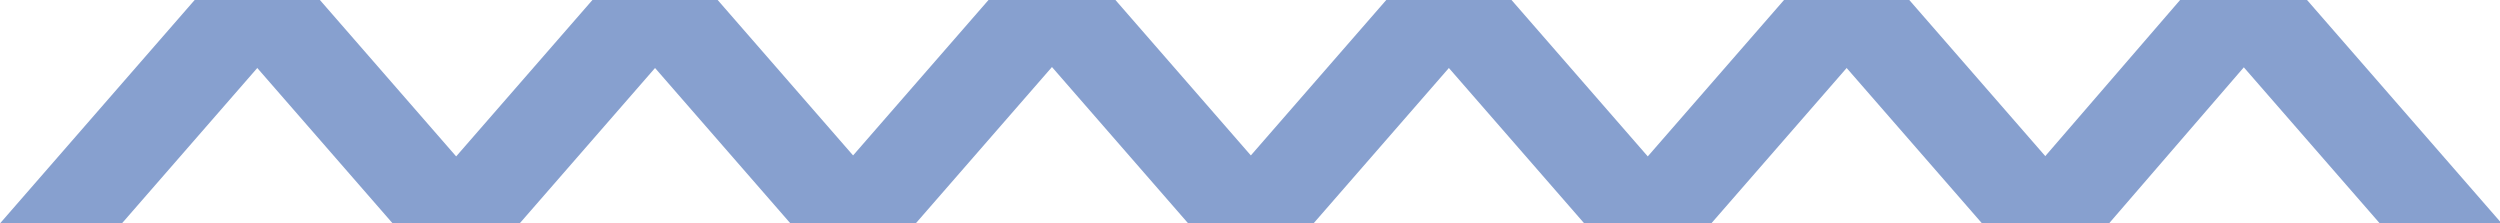
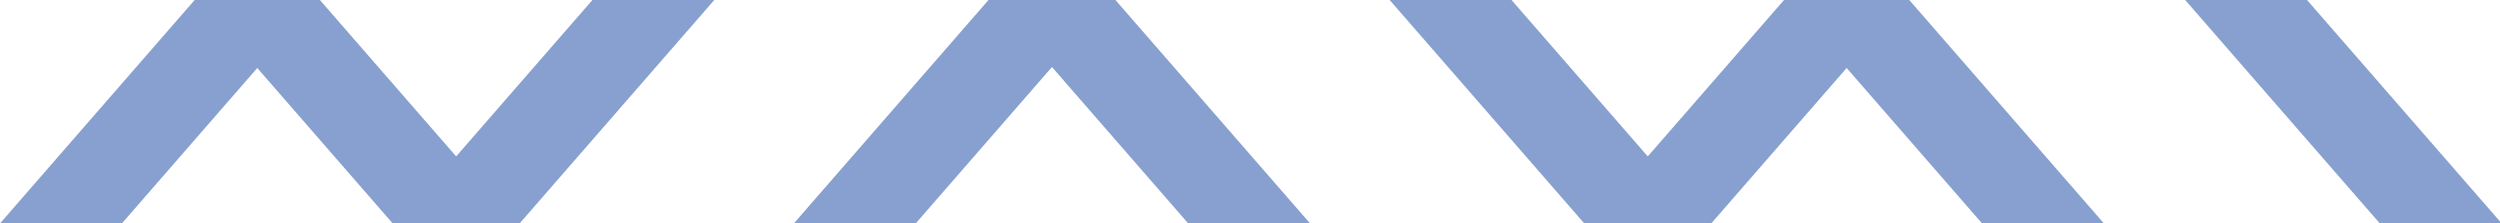
<svg xmlns="http://www.w3.org/2000/svg" version="1.1" id="Calque_1" x="0px" y="0px" viewBox="0 0 147.7 13.2" style="enable-background:new 0 0 147.7 13.2;" xml:space="preserve">
  <style type="text/css">
	.st0{fill:#87A0CF;}
</style>
  <g transform="translate(200 -789)">
    <path class="st0" d="M-94.4,789h7.2l11.5,13.2h-7.2L-94.4,789z" />
    <path class="st0" d="M-70.9,789h7.2l11.5,13.2h-7.2L-70.9,789z" />
-     <path class="st0" d="M-82.6,802.2h7.2L-64,789h-7.2L-82.6,802.2z" />
    <path class="st0" d="M-188.3,789h7.2l11.5,13.2h-7.2L-188.3,789z" />
    <path class="st0" d="M-117.9,789h7.2l11.5,13.2h-7.2L-117.9,789z" />
-     <path class="st0" d="M-164.8,789h7.2l11.5,13.2h-7.2L-164.8,789z" />
    <path class="st0" d="M-141.3,789h7.2l11.5,13.2h-7.2L-141.3,789z" />
    <path class="st0" d="M-200,802.2h7.2l11.5-13.2h-7.2L-200,802.2z" />
-     <path class="st0" d="M-129.6,802.2h7.2l11.5-13.2h-7.2L-129.6,802.2z" />
    <path class="st0" d="M-176.5,802.2h7.2l11.5-13.2h-7.2L-176.5,802.2z" />
    <path class="st0" d="M-106.1,802.2h7.2l11.5-13.2h-7.2L-106.1,802.2z" />
    <path class="st0" d="M-153.1,802.2h7.2l11.5-13.2h-7.2L-153.1,802.2z" />
  </g>
</svg>